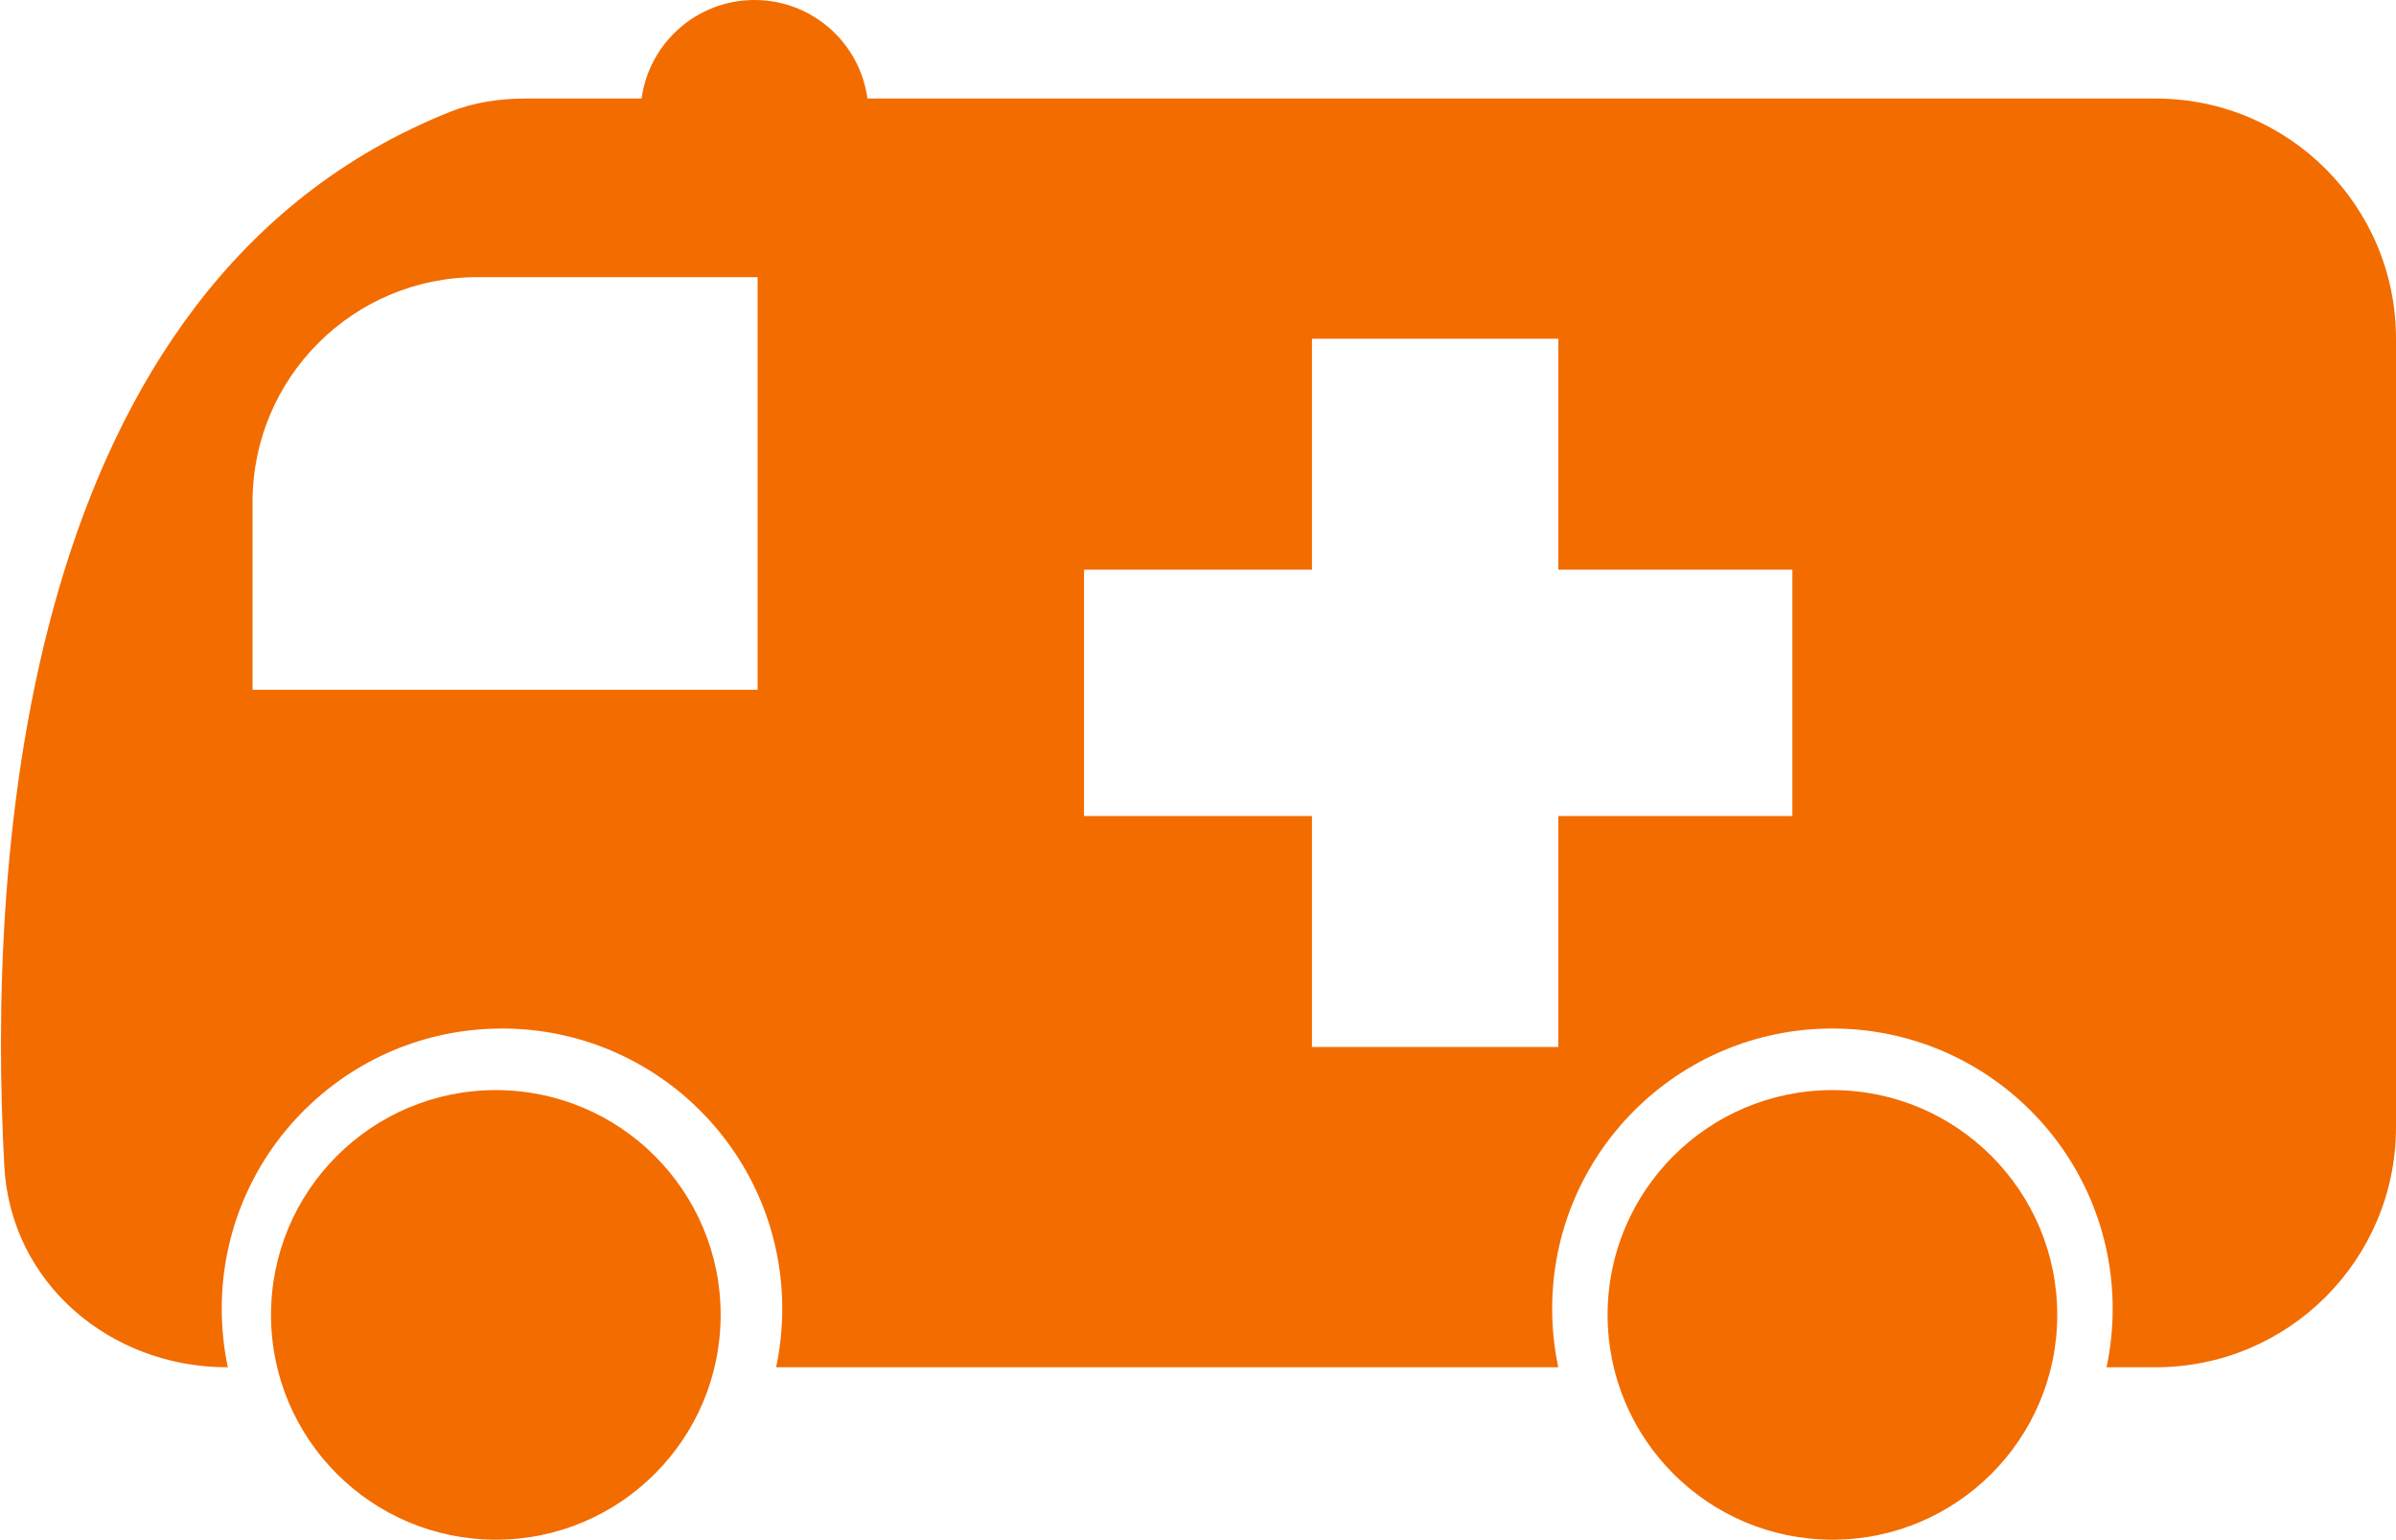
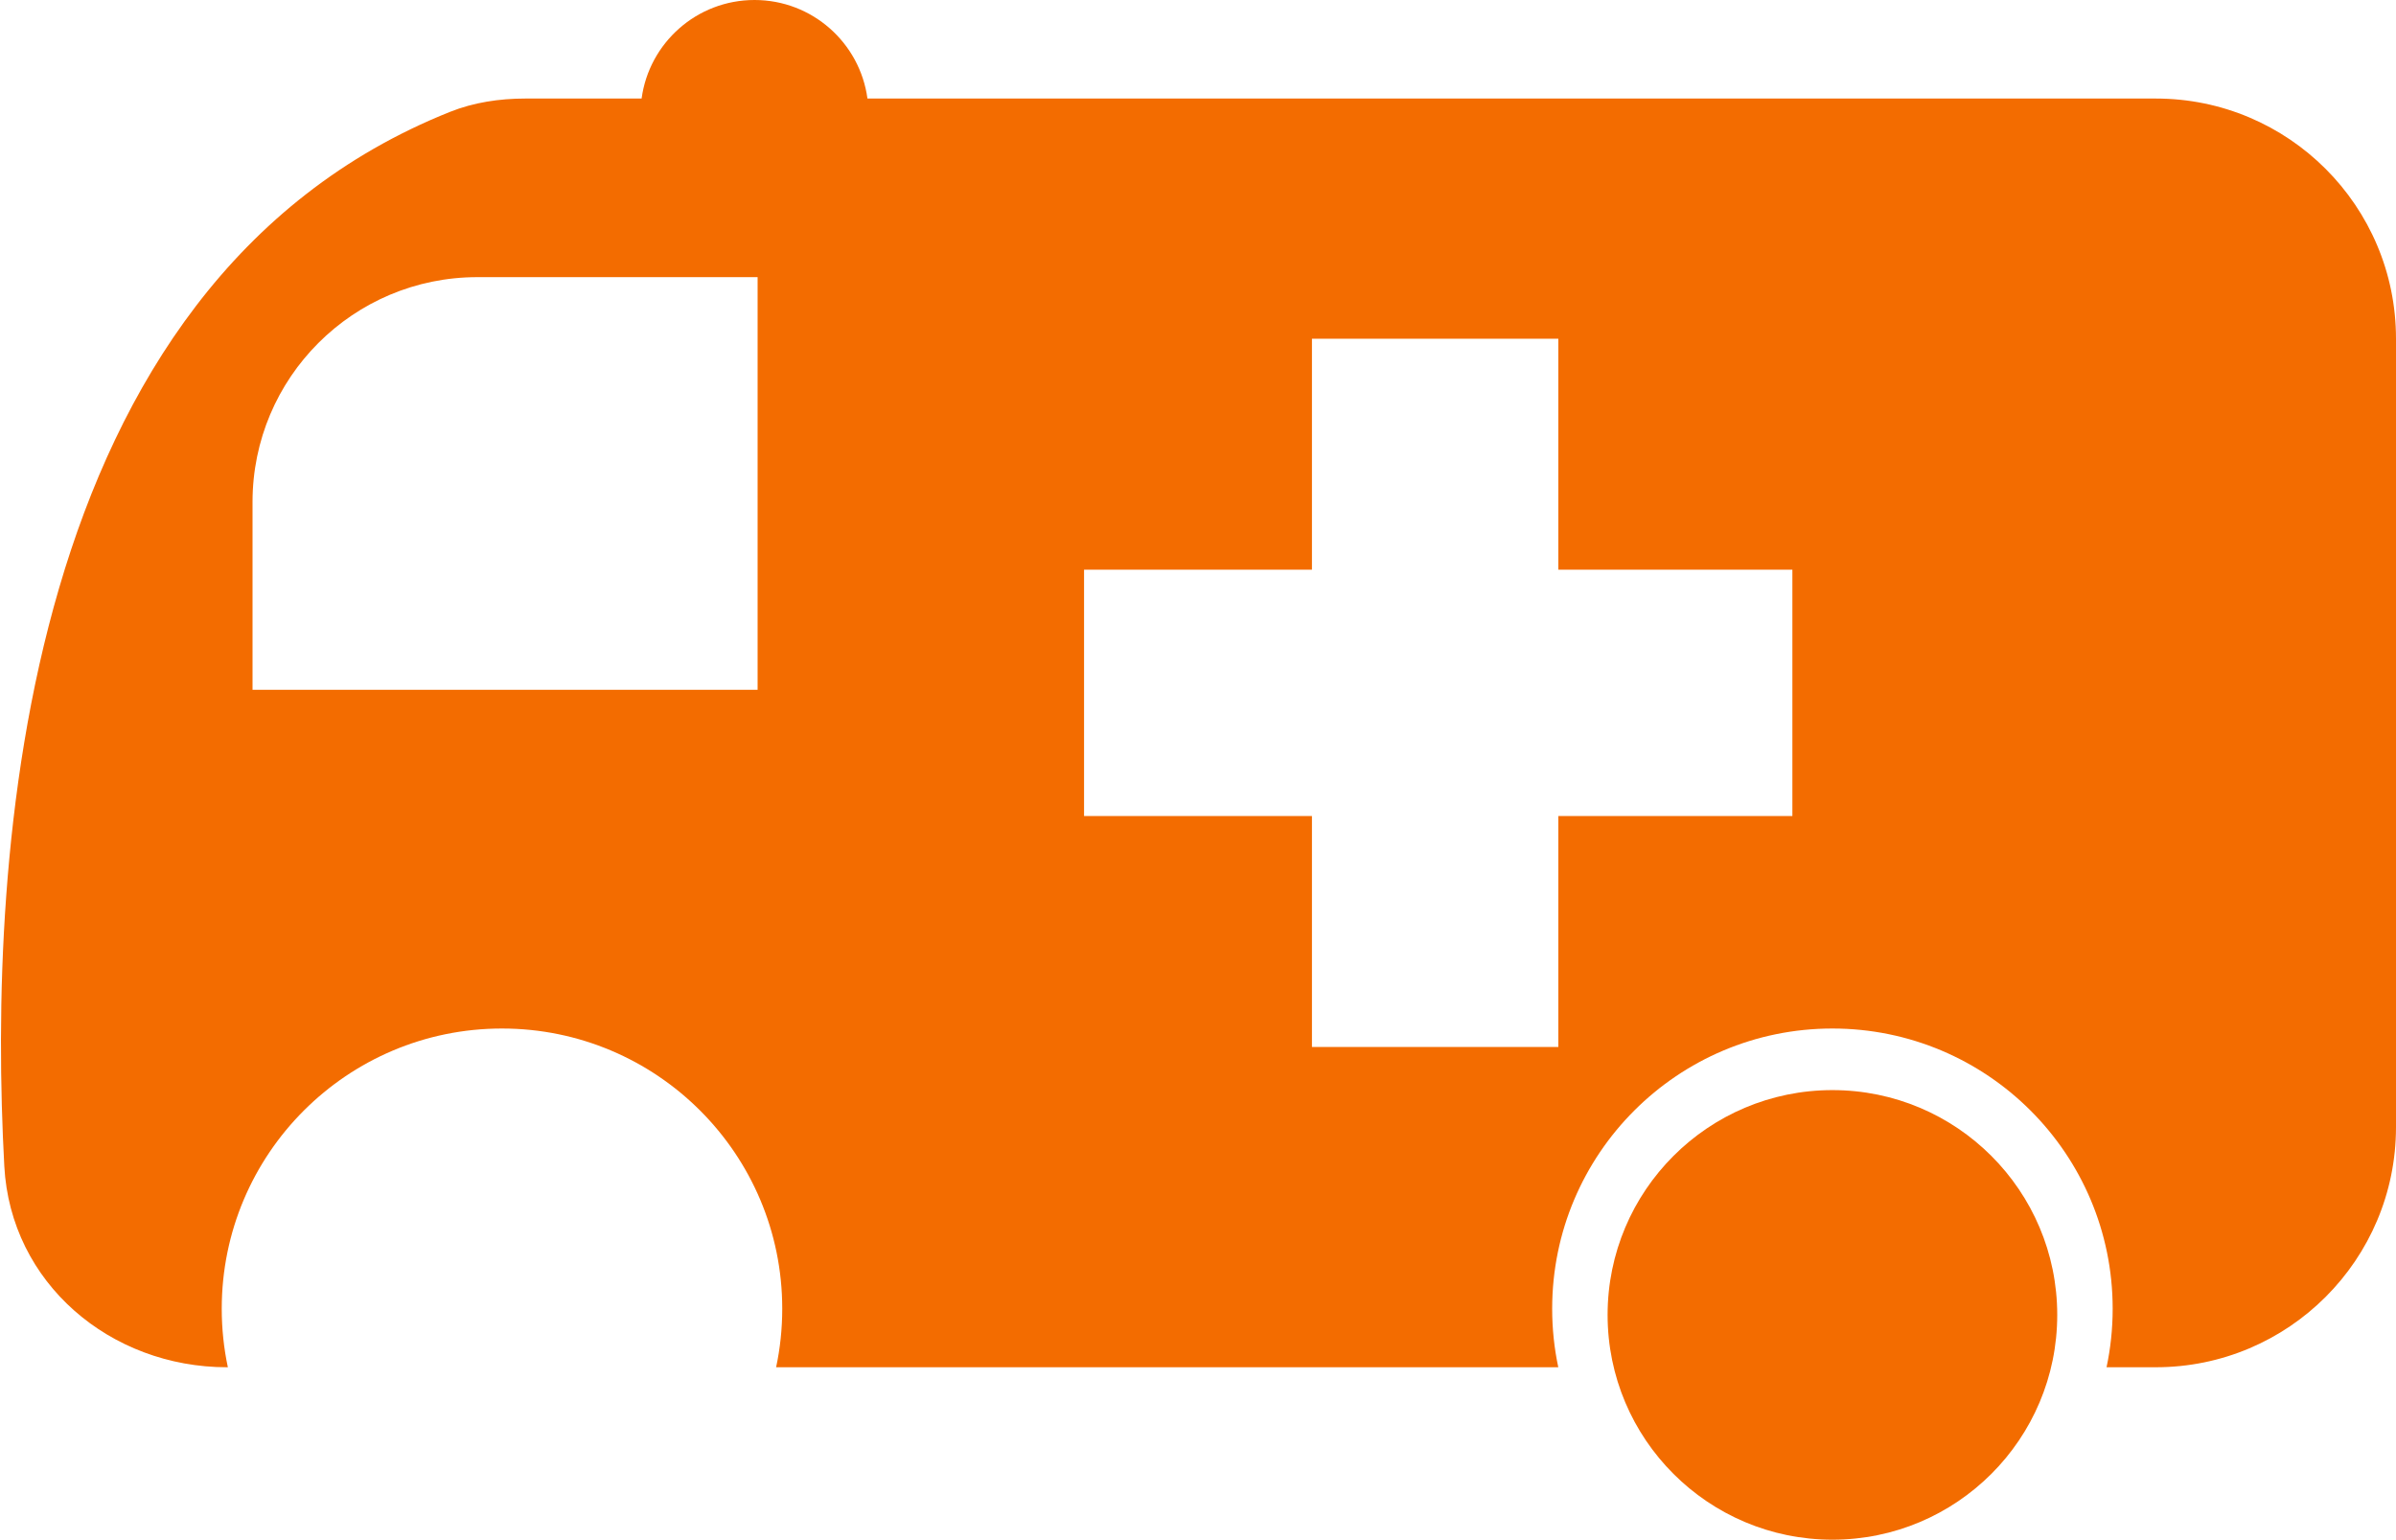
<svg xmlns="http://www.w3.org/2000/svg" width="389" height="250" viewBox="0 0 389 250" fill="none">
-   <path fill-rule="evenodd" clip-rule="evenodd" d="M140.833 16H350C371.539 16 389 33.461 389 55V183C389 204.539 371.539 222 350 222H342.007C342.658 218.936 343 215.758 343 212.5C343 187.371 322.629 167 297.5 167C272.371 167 252 187.371 252 212.5C252 215.758 252.342 218.936 252.993 222H126.007C126.658 218.936 127 215.758 127 212.5C127 187.371 106.629 167 81.5 167C56.371 167 36 187.371 36 212.5C36 215.758 36.342 218.936 36.993 222H36.864C17.876 222 1.722 208.314 0.699 189.353C-2.006 139.225 3.029 46.153 73.057 18.165C76.915 16.623 81.117 16 85.271 16H104.167C105.388 6.965 113.131 0 122.5 0C131.869 0 139.612 6.965 140.833 16ZM41 81.5C41 61.342 57.342 45 77.5 45H123V112H41V81.5ZM253 55H213V92.5H176V132.5H213V170H253V132.5H291V92.5H253V55Z" fill="#f36c00" />
-   <circle cx="80.5" cy="213.5" r="36.5" fill="#f36c00" />
+   <path fill-rule="evenodd" clip-rule="evenodd" d="M140.833 16H350C371.539 16 389 33.461 389 55V183C389 204.539 371.539 222 350 222H342.007C342.658 218.936 343 215.758 343 212.5C343 187.371 322.629 167 297.5 167C272.371 167 252 187.371 252 212.5C252 215.758 252.342 218.936 252.993 222H126.007C126.658 218.936 127 215.758 127 212.5C127 187.371 106.629 167 81.5 167C56.371 167 36 187.371 36 212.5C36 215.758 36.342 218.936 36.993 222H36.864C17.876 222 1.722 208.314 0.699 189.353C-2.006 139.225 3.029 46.153 73.057 18.165C76.915 16.623 81.117 16 85.271 16H104.167C105.388 6.965 113.131 0 122.5 0C131.869 0 139.612 6.965 140.833 16ZM41 81.5C41 61.342 57.342 45 77.5 45H123V112H41V81.5ZM253 55H213V92.5H176V132.5H213V170H253V132.5H291V92.5H253V55" fill="#f36c00" />
  <circle cx="297.5" cy="213.5" r="36.5" fill="#f36c00" />
</svg>